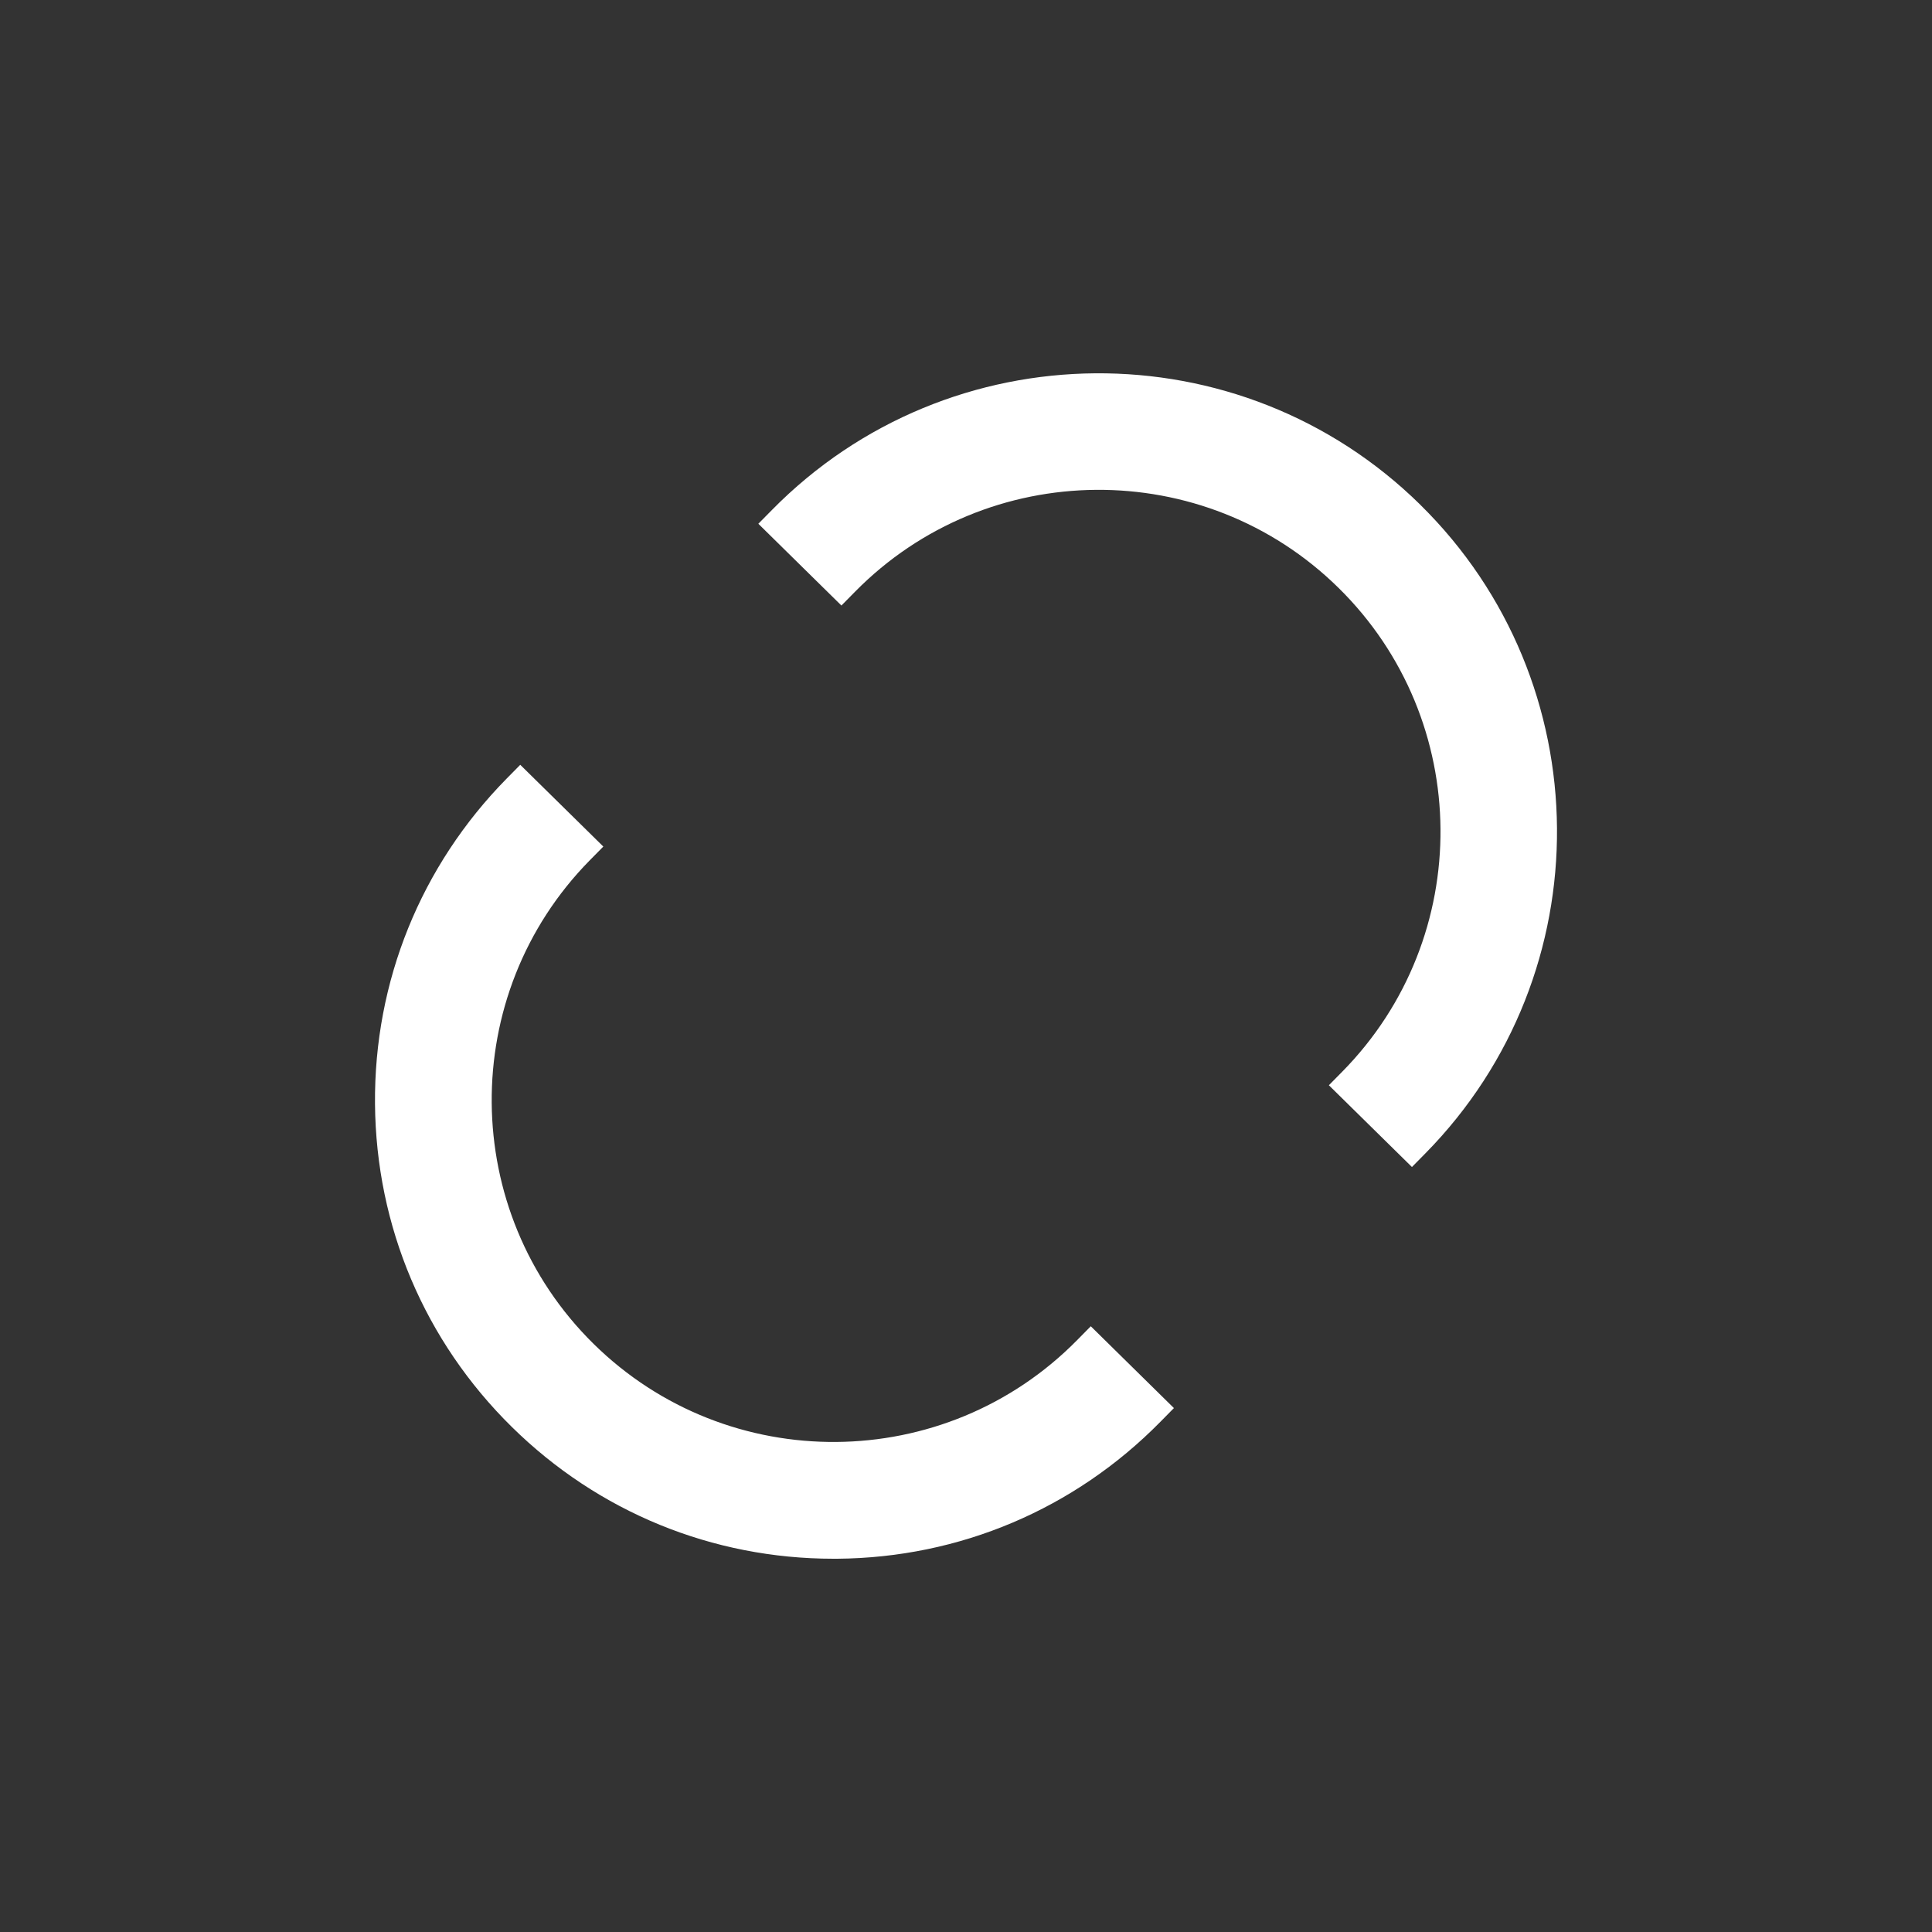
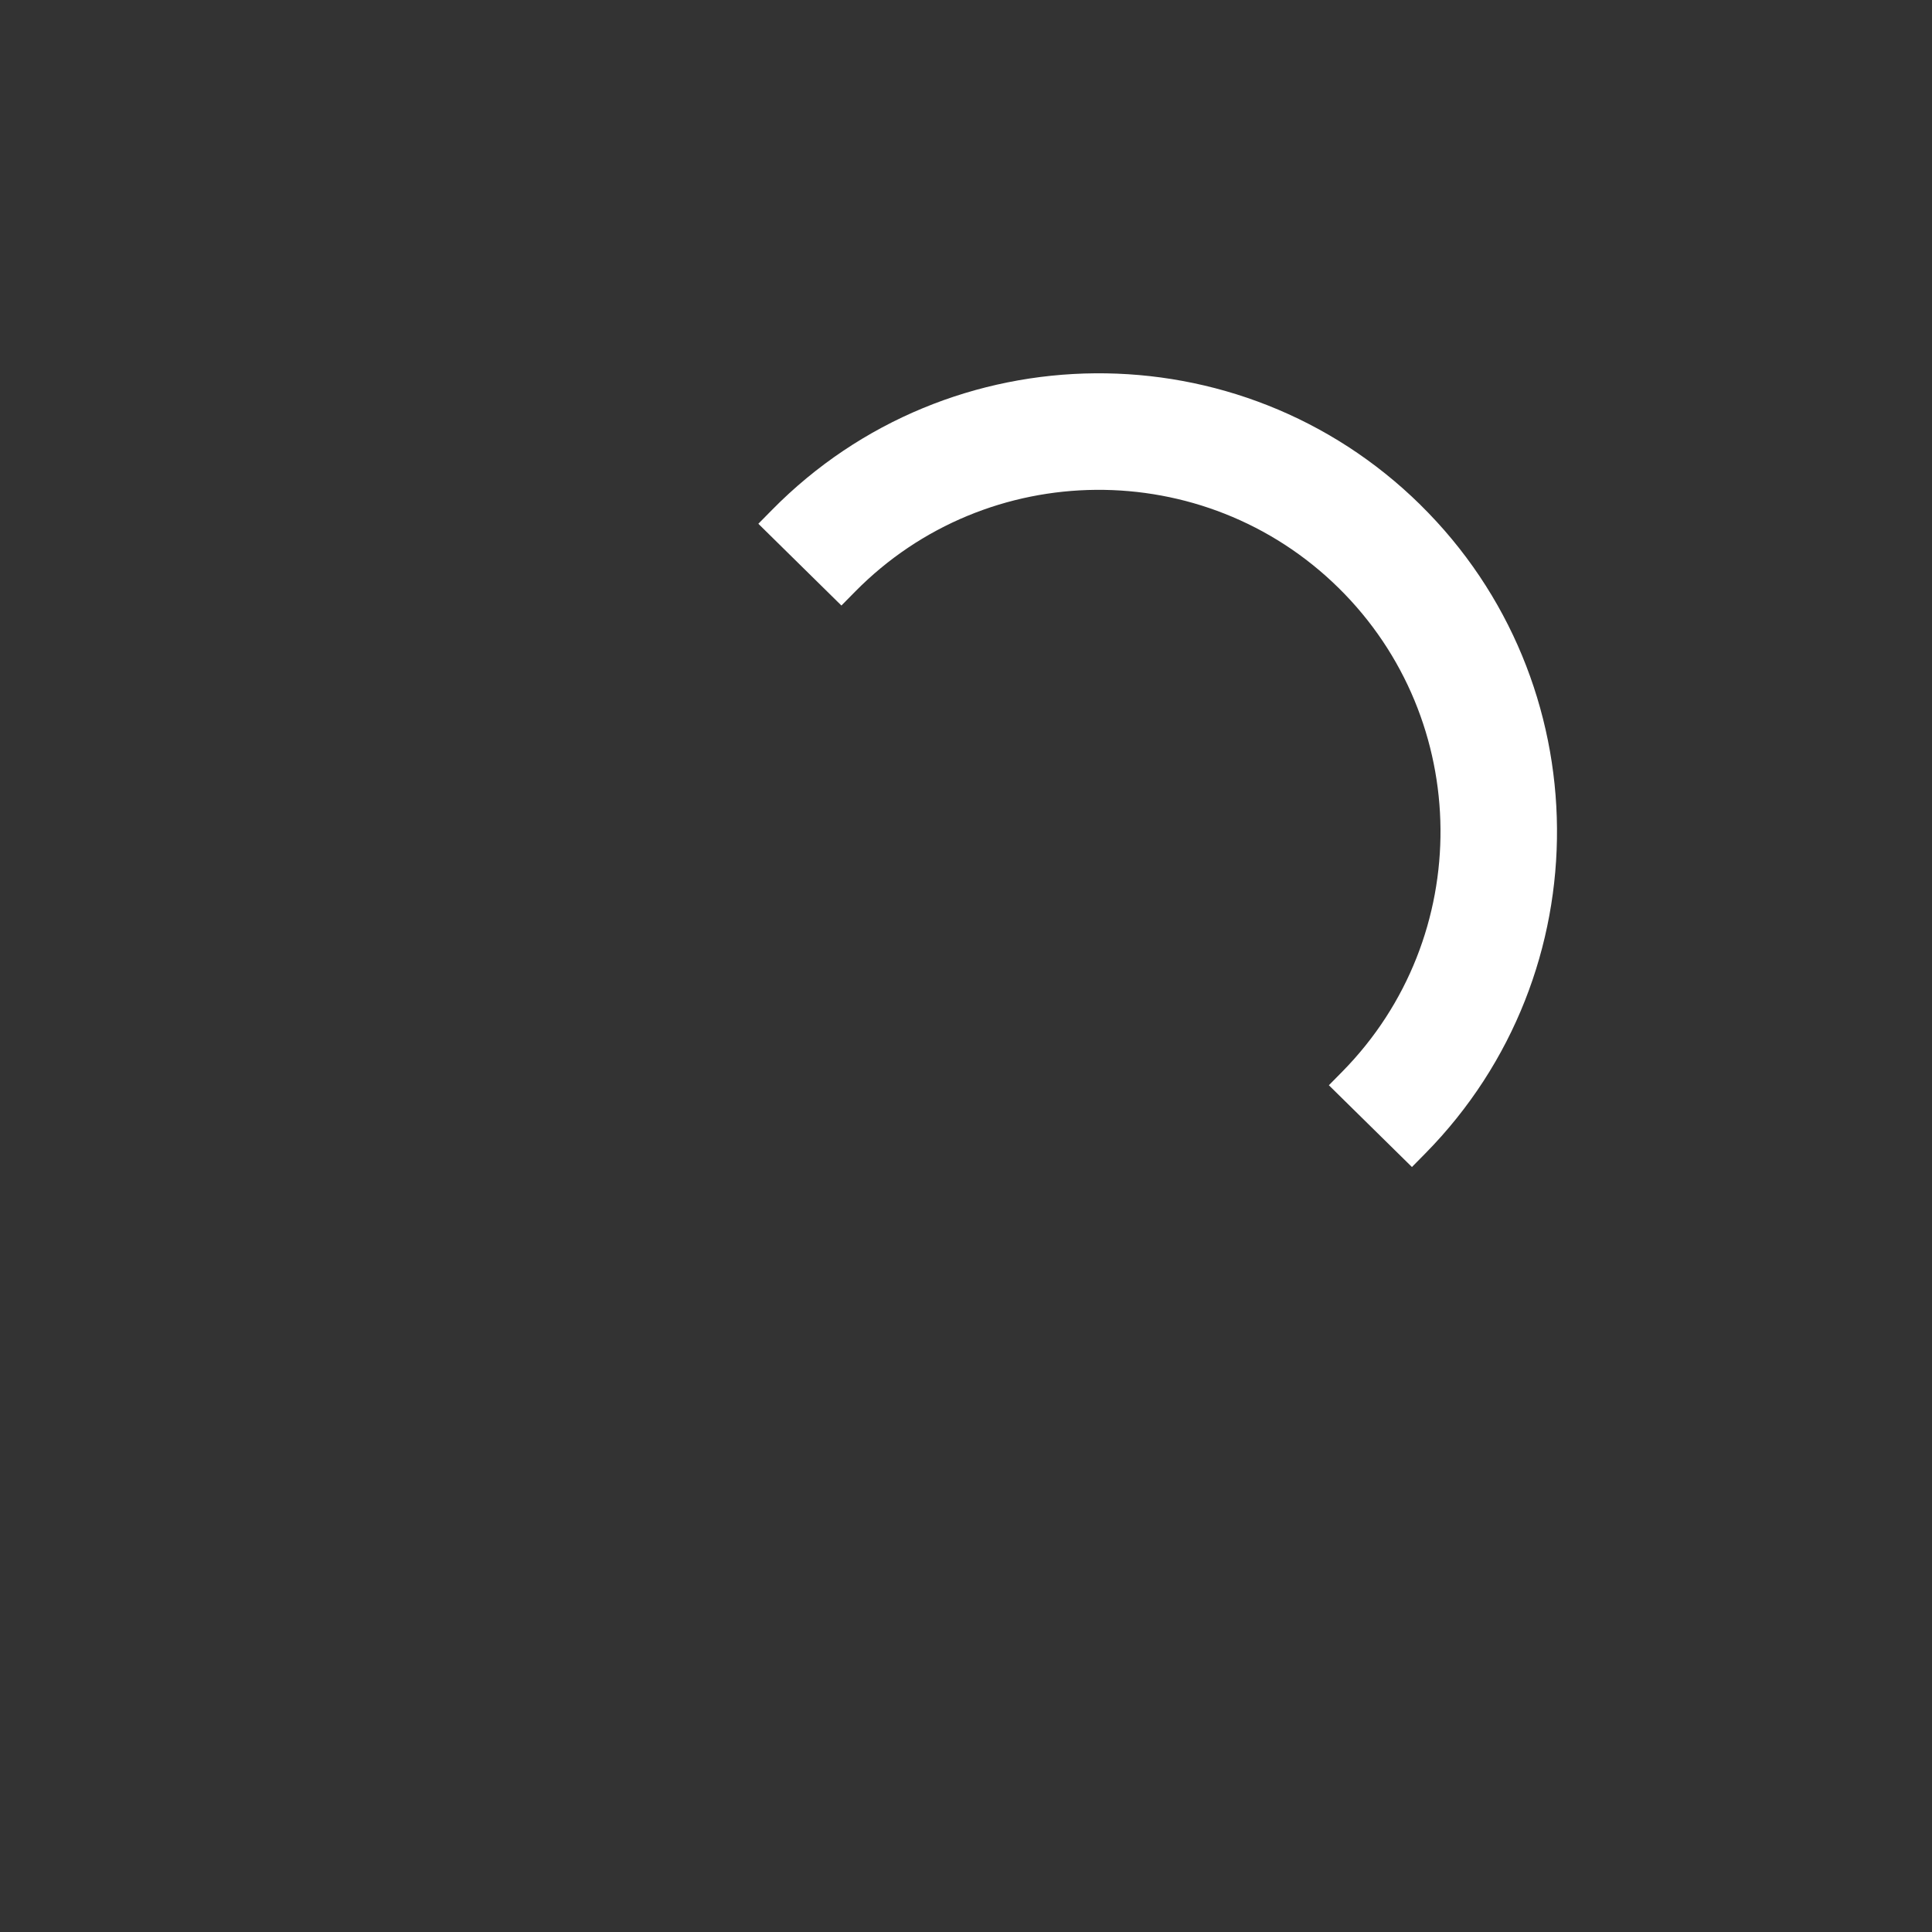
<svg xmlns="http://www.w3.org/2000/svg" id="Layer_1" data-name="Layer 1" viewBox="0 0 500 500">
  <rect x="0" y="0" width="500" height="500" fill="#333333" stroke="none" />
  <defs>
    <style> .cls-1 { fill: #fff; stroke-width: 0px; } </style>
  </defs>
  <path class="cls-1" d="m367.59,130.64c-46.64-45.9-121.92-45.29-167.82,1.35l-3.51,3.56,21.5,21.16,3.51-3.56c34.23-34.78,90.37-35.23,125.15-1h0c34.78,34.23,35.23,90.37,1,125.15l-3.51,3.56,21.5,21.16,3.51-3.56c45.9-46.64,45.29-121.92-1.34-167.82Z" />
-   <path class="cls-1" d="m282.29,343.24l-3.51,3.56c-34.23,34.78-90.37,35.23-125.15,1-34.77-34.23-35.23-90.37-1-125.15l3.51-3.56-21.5-21.16-3.51,3.56c-22.23,22.59-34.34,52.49-34.08,84.19s12.84,61.4,35.43,83.63c22.36,22.01,51.88,34.09,83.21,34.09.33,0,.65,0,.98,0,31.7-.25,61.4-12.84,83.63-35.43l3.51-3.56-21.5-21.16Z" />
</svg>